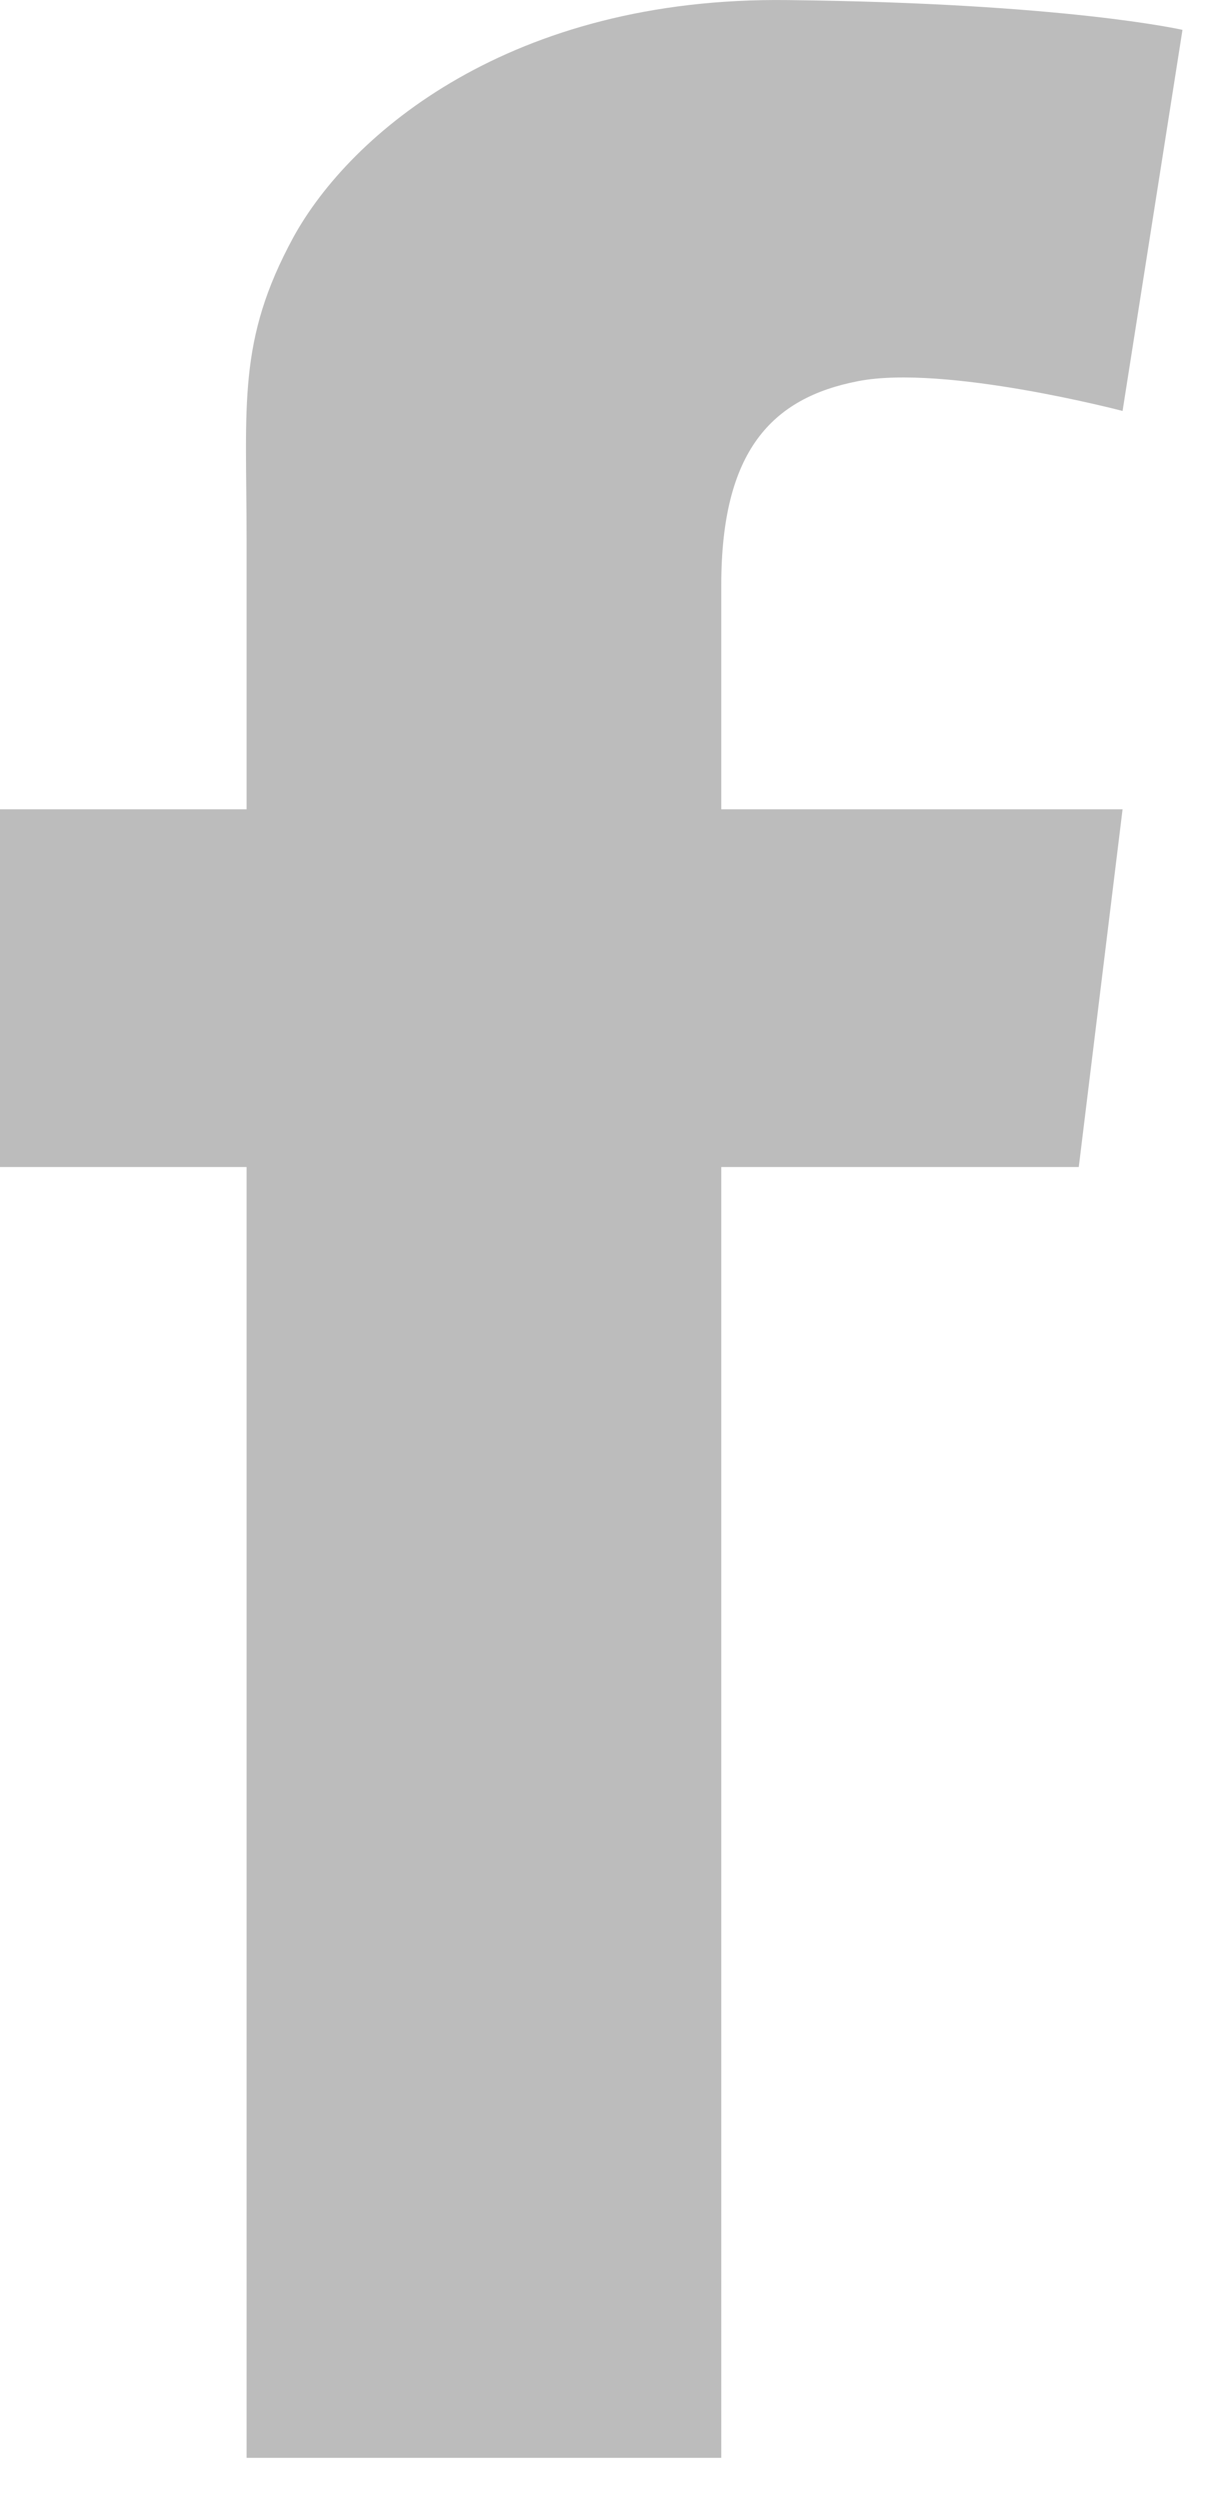
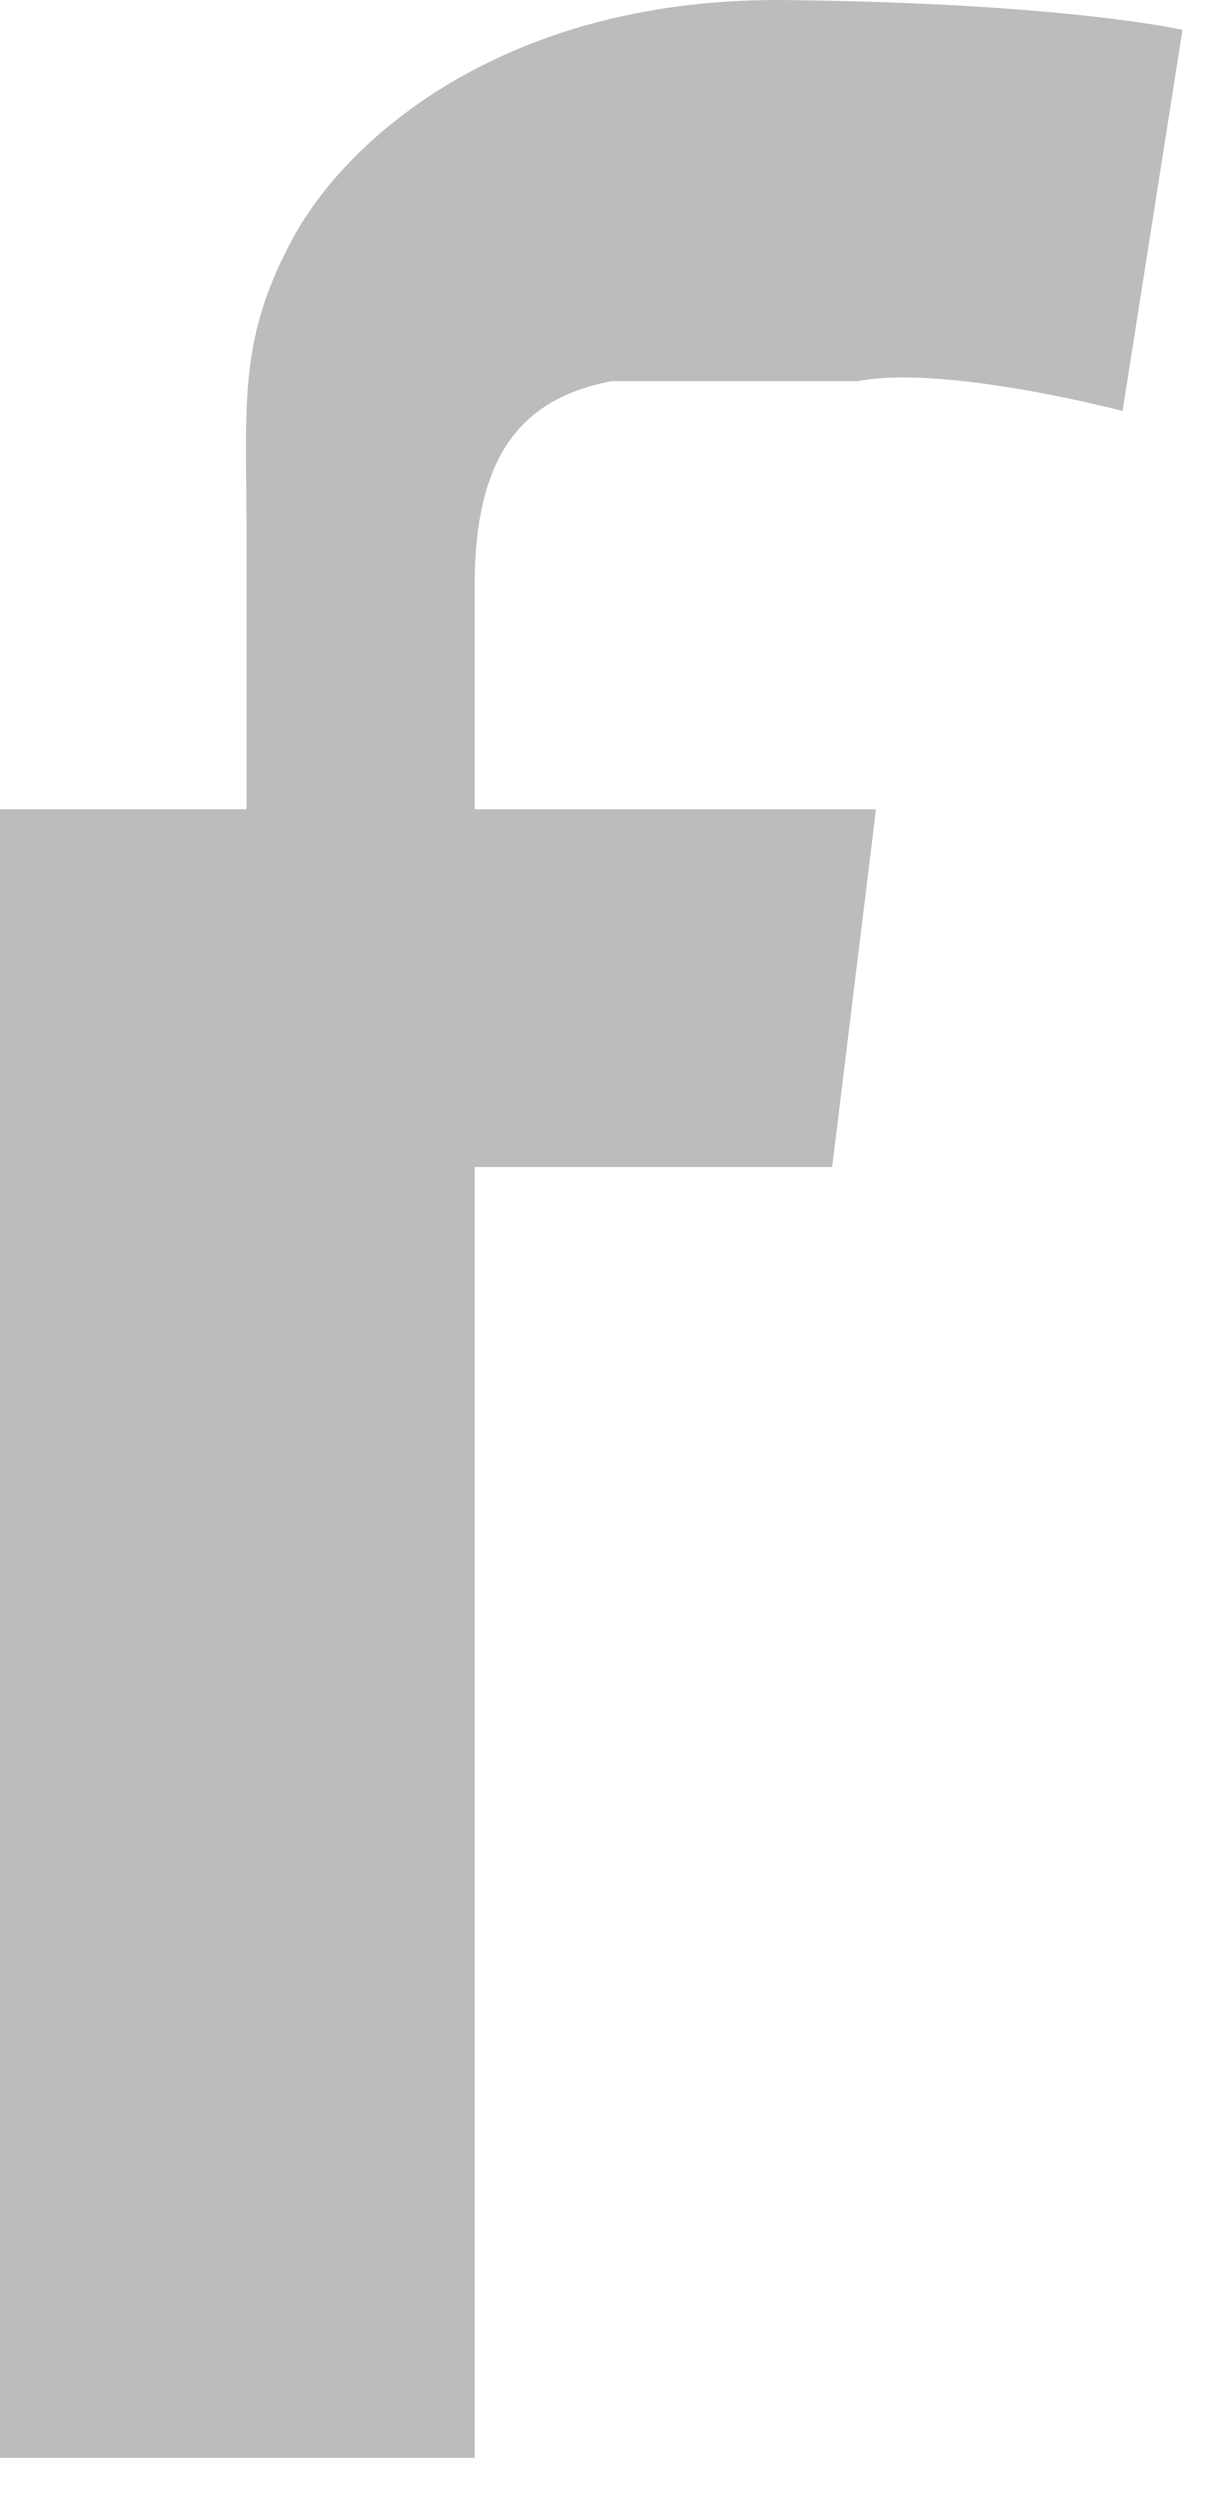
<svg xmlns="http://www.w3.org/2000/svg" width="100%" height="100%" viewBox="0 0 28 58" version="1.1" xml:space="preserve" style="fill-rule:evenodd;clip-rule:evenodd;stroke-linejoin:round;stroke-miterlimit:2;">
-   <path d="M19.925,8.843c2.013,-0.391 6.138,0.692 6.138,0.692l1.391,-8.842c0,0 -2.712,-0.621 -9.162,-0.691c-6.434,-0.084 -10.159,3.1 -11.479,5.5c-1.309,2.404 -1.088,3.887 -1.088,6.987l0,6.288l-5.725,-0l0,8.3l5.725,-0l0,29.95l11.021,-0l-0,-29.95l8.3,-0l1.017,-8.3l-9.317,-0l-0,-5.205c-0,-3.095 1.162,-4.341 3.179,-4.729" style="fill:#bcbcbc;fill-rule:nonzero;" />
+   <path d="M19.925,8.843c2.013,-0.391 6.138,0.692 6.138,0.692l1.391,-8.842c0,0 -2.712,-0.621 -9.162,-0.691c-6.434,-0.084 -10.159,3.1 -11.479,5.5c-1.309,2.404 -1.088,3.887 -1.088,6.987l0,6.288l-5.725,-0l0,8.3l0,29.95l11.021,-0l-0,-29.95l8.3,-0l1.017,-8.3l-9.317,-0l-0,-5.205c-0,-3.095 1.162,-4.341 3.179,-4.729" style="fill:#bcbcbc;fill-rule:nonzero;" />
</svg>